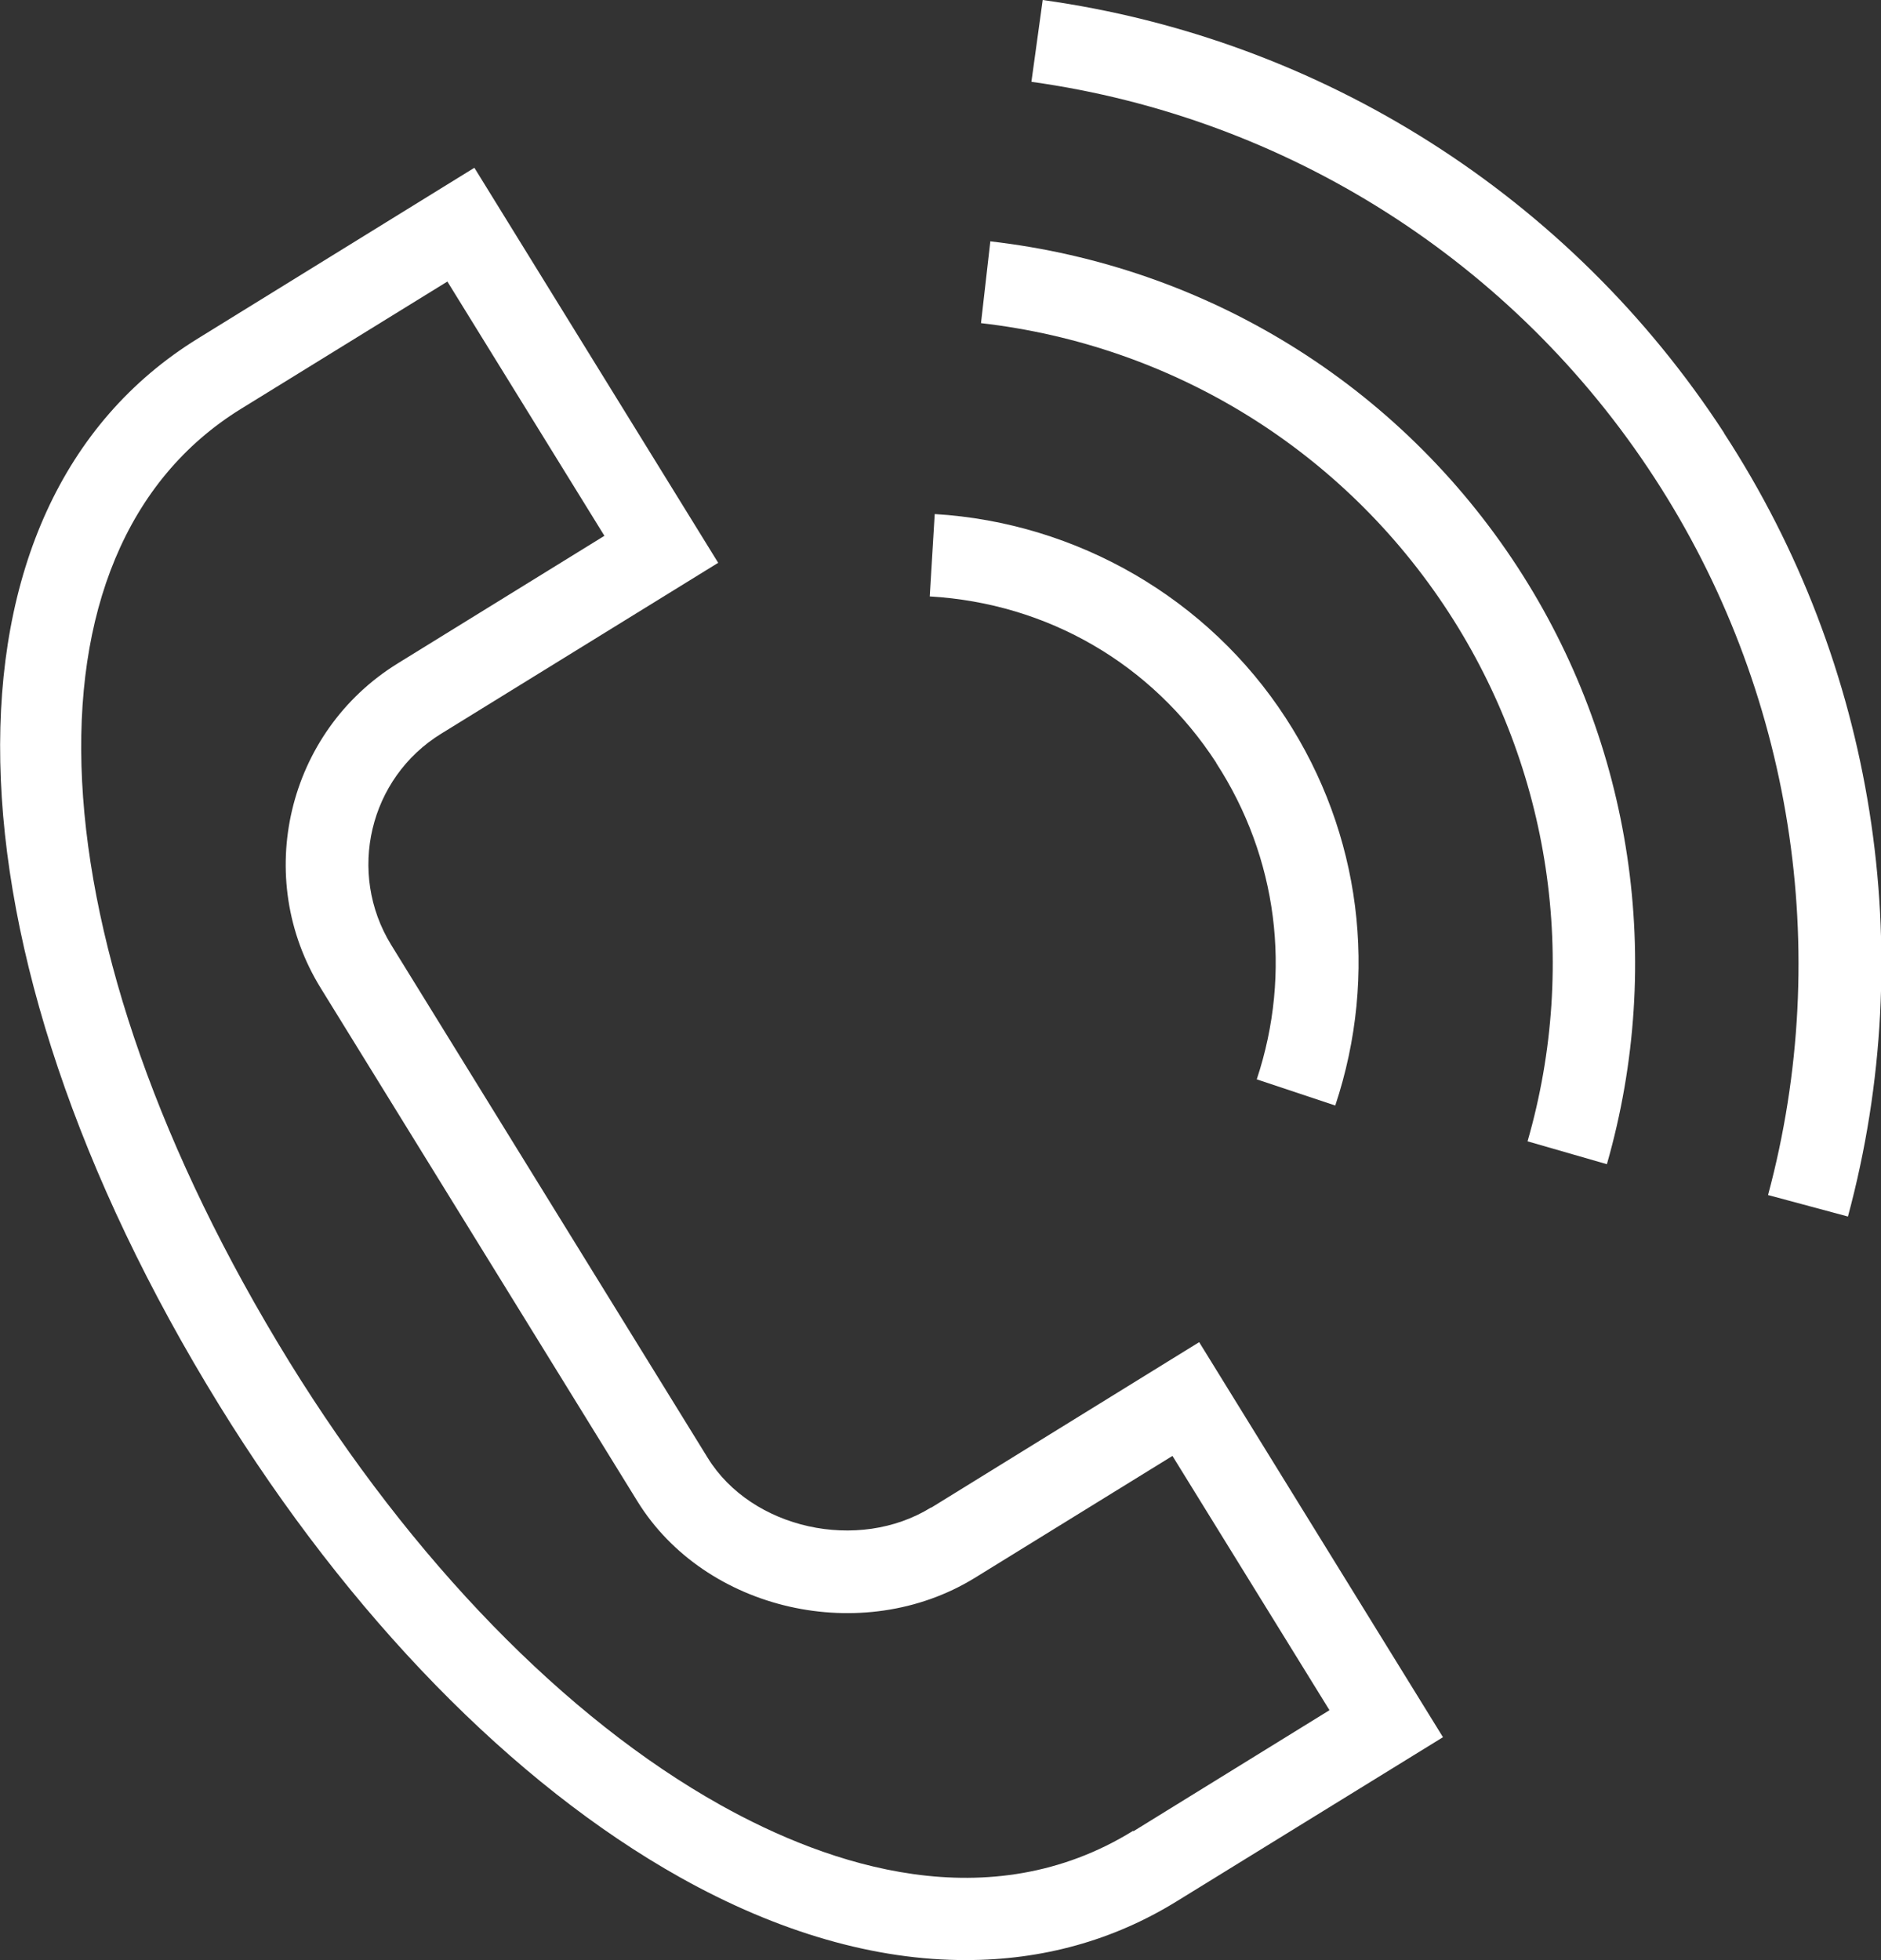
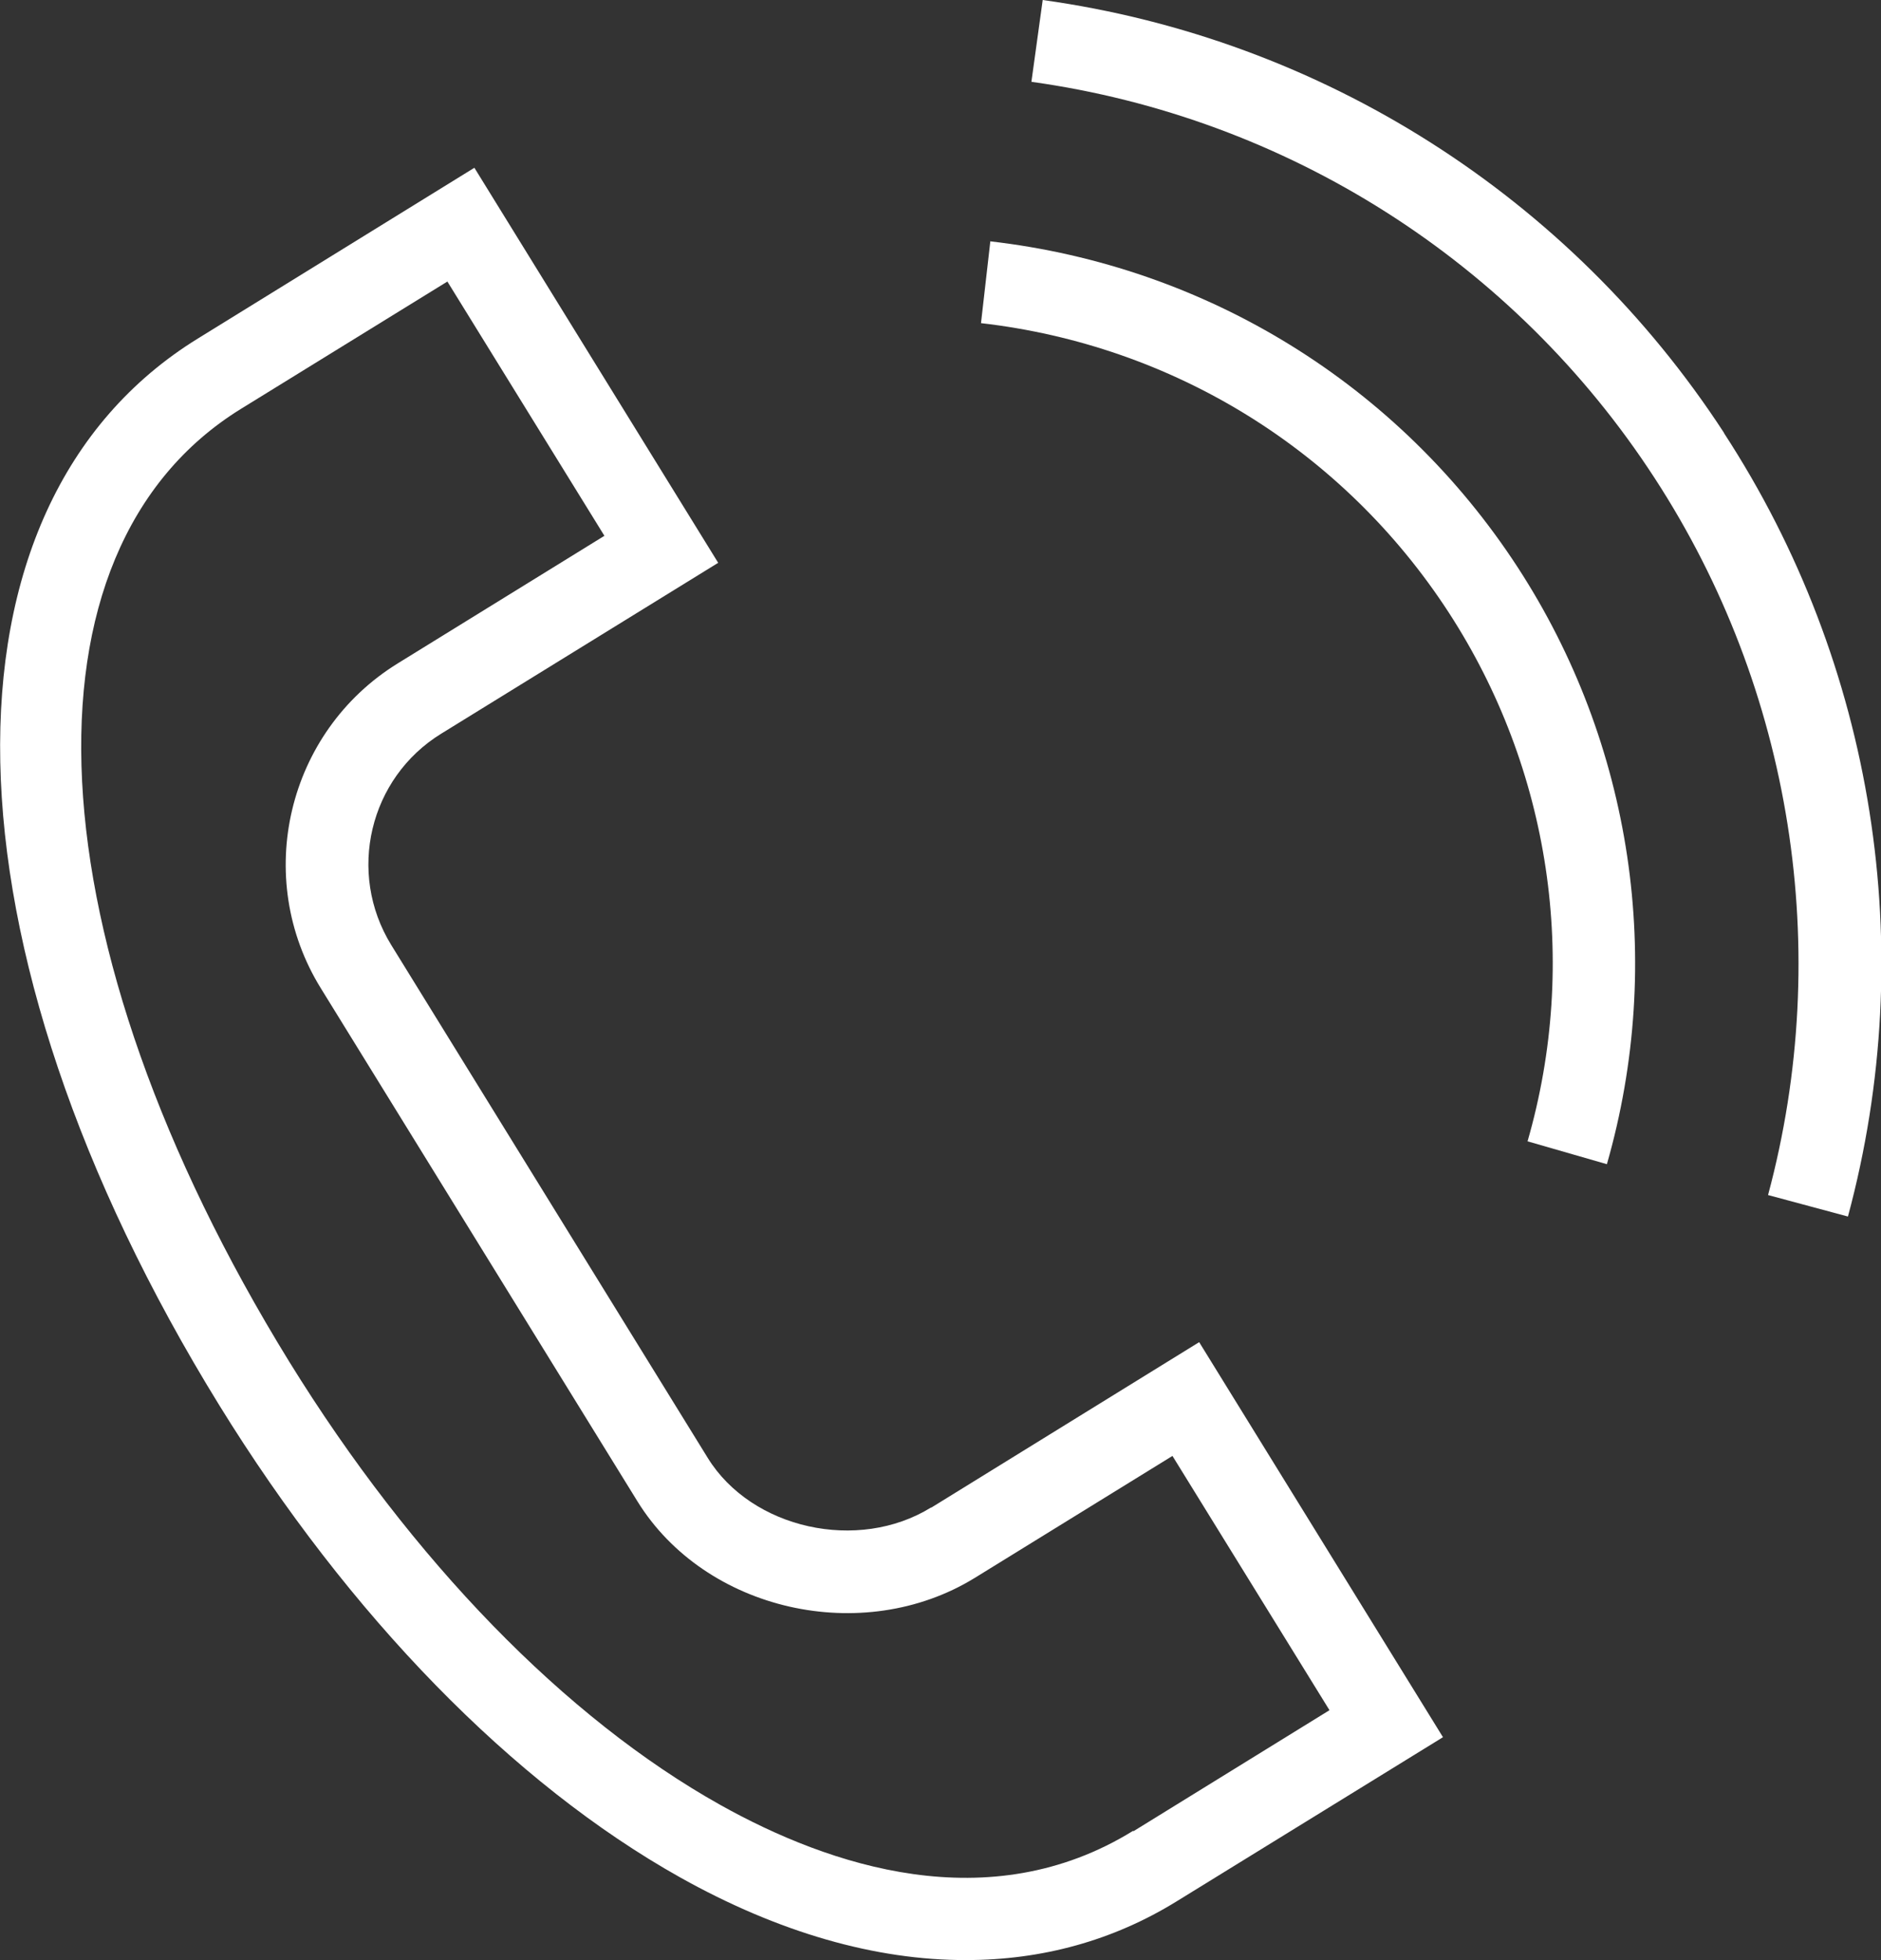
<svg xmlns="http://www.w3.org/2000/svg" id="Layer_1" data-name="Layer 1" viewBox="0 0 68.28 71.15">
  <rect x="0" y="0" width="68.28" height="71.15" fill="#333333" stroke="none" />
  <defs>
    <style> .cls-1 { fill: #fff; } </style>
  </defs>
  <path class="cls-1" d="m33.8,54.72c-2.65,1.64-6.52.78-8.11-1.8l-11.49-18.62c-1.61-2.62-.8-6.06,1.82-7.67l-.79-1.28.79,1.28,10.05-6.2-8.85-14.34-10.04,6.2h0c-9.85,6.08-9.53,22,.78,38.72,4.72,7.65,10.66,13.74,16.73,17.14,3.57,2,7.1,3.01,10.38,3,2.76,0,5.34-.71,7.64-2.13l9.67-5.96-8.85-14.34-9.73,6.01Zm7.33,11.74c-5.23,3.23-11.03,1.27-14.98-.94-5.63-3.15-11.19-8.87-15.65-16.09C1.13,34.22.4,19.99,8.75,14.84l-.79-1.28.79,1.28,7.49-4.62,5.7,9.23-7.5,4.63h0c-4.02,2.48-5.28,7.78-2.79,11.8l11.49,18.62c2.46,3.98,8.17,5.28,12.24,2.78l7.18-4.43,5.7,9.23-7.11,4.39Z" />
-   <path class="cls-1" d="m44.15,27.7c2.22,3.42,2.76,7.6,1.47,11.48l2.85.95c1.58-4.75.93-9.88-1.8-14.07-2.81-4.33-7.57-7.09-12.74-7.4l-.18,2.99c4.28.25,8.07,2.45,10.4,6.04Z" />
  <path class="cls-1" d="m35.95,8.75l-.34,2.98c6.97.8,13.15,4.62,16.97,10.49,3.7,5.69,4.75,12.69,2.87,19.21l2.88.83c2.11-7.36.93-15.26-3.24-21.67-4.31-6.62-11.29-10.93-19.15-11.83Z" />
  <path class="cls-1" d="m62.58,15.71C57,7.14,47.99,1.41,37.85,0l-.41,2.97c9.27,1.29,17.52,6.53,22.62,14.38,5,7.68,6.5,17.17,4.12,26.03l2.9.78c2.61-9.68.97-20.05-4.5-28.44Z" />
</svg>